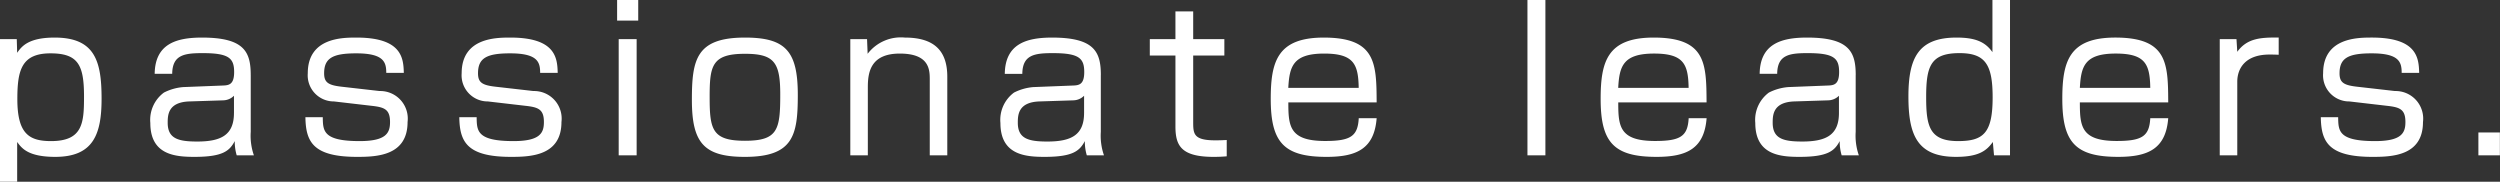
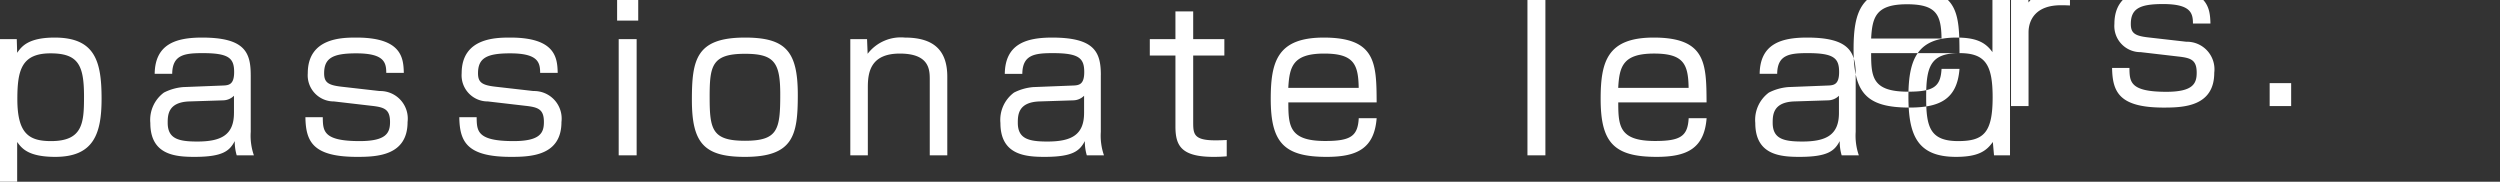
<svg xmlns="http://www.w3.org/2000/svg" width="228.219" height="16.59" viewBox="0 0 228.219 16.59">
  <rect x="0" y="0" width="228.219" height="16.59" fill="#333333" stroke="none" />
  <defs>
    <style>
      .cls-1 {
        fill: #fff;
        fill-rule: evenodd;
      }
    </style>
  </defs>
-   <path id="read14.svg" class="cls-1" d="M41.563,1894.57v13.02H43.13v-3.63c0.4,0.55.972,1.36,3.475,1.36,3.493,0,4.231-2.08,4.231-5.31,0-3.42-.594-5.58-4.285-5.58-2.431,0-3.025.83-3.421,1.39l-0.036-1.25h-1.53Zm4.609,1.3c2.539,0,3.061,1.08,3.061,3.94,0,2.4-.108,4.07-3.007,4.07-2,0-3.079-.66-3.079-3.83C43.148,1897.44,43.508,1895.87,46.173,1895.87Zm18.279,1.98c0-2.1-.576-3.42-4.447-3.42-2.359,0-4.285.58-4.321,3.31h1.6c0.018-1.74,1.116-1.89,2.791-1.89,2.395,0,2.863.47,2.863,1.73,0,1.19-.522,1.21-1.08,1.23l-3.565.14a4.7,4.7,0,0,0-1.764.5,3.1,3.1,0,0,0-1.242,2.78c0,2.9,2.251,3.09,4.033,3.09,2.593,0,3.205-.55,3.673-1.44a4.385,4.385,0,0,0,.18,1.3H64.74a5.435,5.435,0,0,1-.288-2.14v-5.19Zm-1.53,3.46c0,2-1.152,2.61-3.349,2.61-1.711,0-2.7-.25-2.7-1.71,0-.72.036-1.87,1.945-1.95l3.115-.1a1.433,1.433,0,0,0,.99-0.42v1.57Zm15.506-3.66c-0.036-1.33-.162-3.22-4.321-3.22-1.278,0-4.447,0-4.447,3.26a2.384,2.384,0,0,0,2.395,2.57l3.439,0.4c1.152,0.13,1.675.31,1.675,1.48,0,0.99-.342,1.74-2.773,1.74-3.349,0-3.349-.93-3.367-2.18H69.443c0.036,2.22.666,3.62,4.717,3.62,1.782,0,4.609-.09,4.609-3.18a2.517,2.517,0,0,0-2.557-2.83l-3.511-.4c-1.206-.14-1.549-0.41-1.549-1.22,0-1.39.792-1.82,2.935-1.82,2.521,0,2.737.81,2.737,1.78h1.6Zm14.048,0c-0.036-1.33-.162-3.22-4.321-3.22-1.278,0-4.447,0-4.447,3.26a2.384,2.384,0,0,0,2.395,2.57l3.439,0.4c1.152,0.13,1.674.31,1.674,1.48,0,0.99-.342,1.74-2.773,1.74-3.349,0-3.349-.93-3.367-2.18H83.491c0.036,2.22.666,3.62,4.717,3.62,1.782,0,4.609-.09,4.609-3.18a2.517,2.517,0,0,0-2.557-2.83l-3.511-.4c-1.206-.14-1.549-0.41-1.549-1.22,0-1.39.792-1.82,2.935-1.82,2.521,0,2.737.81,2.737,1.78h1.6Zm5.567-3.08v10.61h1.639v-10.61H98.043Zm-0.144-3.58v1.89h1.927v-1.89H97.9Zm11.67,3.44c-4.448,0-4.844,2-4.844,5.69,0,3.93,1.1,5.2,4.844,5.2,4.429,0,4.825-1.98,4.825-5.65C114.393,1895.69,113.3,1894.43,109.568,1894.43Zm-3.223,5.46c0-2.87.18-3.98,3.223-3.98,2.683,0,3.223.79,3.223,3.72,0,3.21-.216,4.22-3.223,4.22C106.579,1903.85,106.345,1902.82,106.345,1899.89Zm12.841-5.32v10.61h1.6v-6.21c0-1.3.2-3.08,2.917-3.08s2.736,1.49,2.736,2.38v6.91h1.6V1898c0-2.36-1.188-3.57-3.871-3.57a3.816,3.816,0,0,0-3.4,1.48l-0.054-1.34h-1.531Zm22.871,3.28c0-2.1-.576-3.42-4.448-3.42-2.358,0-4.285.58-4.321,3.31h1.6c0.018-1.74,1.116-1.89,2.79-1.89,2.395,0,2.863.47,2.863,1.73,0,1.19-.522,1.21-1.08,1.23l-3.565.14a4.709,4.709,0,0,0-1.765.5,3.1,3.1,0,0,0-1.242,2.78c0,2.9,2.251,3.09,4.033,3.09,2.593,0,3.2-.55,3.673-1.44a4.388,4.388,0,0,0,.18,1.3h1.567a5.439,5.439,0,0,1-.288-2.14v-5.19Zm-1.531,3.46c0,2-1.152,2.61-3.349,2.61-1.71,0-2.7-.25-2.7-1.71,0-.72.036-1.87,1.945-1.95l3.115-.1a1.432,1.432,0,0,0,.99-0.42v1.57Zm8.34-6.74h-2.34v1.5h2.34v6.46c0,1.75.5,2.79,3.493,2.79,0.577,0,.919-0.03,1.189-0.05v-1.49c-0.27.01-.5,0.03-1.045,0.03-2.016,0-2.016-.61-2.016-1.73v-6.01h2.845v-1.5h-2.845v-2.53h-1.621v2.53Zm18.368,5.78c-0.017-3.56-.054-5.92-4.825-5.92-4.213,0-4.843,2.16-4.843,5.6,0,3.96,1.188,5.29,5.095,5.29,2.719,0,4.357-.72,4.573-3.53H165.6c-0.09,1.63-.72,2.08-3.061,2.08-3.259,0-3.367-1.34-3.367-3.52h8.066Zm-8.066-1.33c0.108-1.96.432-3.13,3.277-3.13,2.7,0,3.115.97,3.151,3.13h-6.428ZM181,1890.99v14.19h1.639v-14.19H181Zm16.351,9.36c-0.018-3.56-.054-5.92-4.825-5.92-4.214,0-4.844,2.16-4.844,5.6,0,3.96,1.189,5.29,5.1,5.29,2.719,0,4.357-.72,4.573-3.53h-1.638c-0.09,1.63-.721,2.08-3.061,2.08-3.259,0-3.367-1.34-3.367-3.52h8.066Zm-8.066-1.33c0.108-1.96.432-3.13,3.277-3.13,2.7,0,3.115.97,3.151,3.13h-6.428Zm21.682-1.17c0-2.1-.576-3.42-4.448-3.42-2.358,0-4.285.58-4.321,3.31h1.6c0.018-1.74,1.116-1.89,2.79-1.89,2.4,0,2.863.47,2.863,1.73,0,1.19-.522,1.21-1.08,1.23l-3.565.14a4.709,4.709,0,0,0-1.765.5,3.1,3.1,0,0,0-1.242,2.78c0,2.9,2.251,3.09,4.033,3.09,2.593,0,3.205-.55,3.673-1.44a4.388,4.388,0,0,0,.18,1.3h1.567a5.439,5.439,0,0,1-.288-2.14v-5.19Zm-1.531,3.46c0,2-1.152,2.61-3.349,2.61-1.71,0-2.7-.25-2.7-1.71,0-.72.036-1.87,1.944-1.95l3.115-.1a1.432,1.432,0,0,0,.99-0.42v1.57Zm14.012-10.32v4.77c-0.648-.92-1.53-1.33-3.277-1.33-3.493,0-4.393,1.86-4.393,5.38,0,3.5.792,5.51,4.339,5.51,2.017,0,2.773-.52,3.367-1.36l0.108,1.22h1.459v-14.19h-1.6Zm-3.007,4.86c2.359,0,3.025,1.05,3.025,4.04,0,3.26-.846,3.99-3.151,3.99-2.611,0-2.917-1.35-2.917-3.99C217.394,1897.06,217.79,1895.85,220.437,1895.85Zm19.054,4.5c-0.018-3.56-.054-5.92-4.826-5.92-4.213,0-4.843,2.16-4.843,5.6,0,3.96,1.188,5.29,5.095,5.29,2.719,0,4.358-.72,4.574-3.53h-1.639c-0.09,1.63-.72,2.08-3.061,2.08-3.259,0-3.367-1.34-3.367-3.52h8.067Zm-8.067-1.33c0.108-1.96.432-3.13,3.277-3.13,2.7,0,3.115.97,3.151,3.13h-6.428Zm12.77-4.45v10.61h1.6v-6.72c0-1.2.72-2.48,2.935-2.48,0.234,0,.432,0,0.846.02v-1.57c-1.62-.02-2.881.05-3.781,1.3l-0.072-1.16h-1.53Zm18.205,3.08c-0.036-1.33-.162-3.22-4.321-3.22-1.278,0-4.447,0-4.447,3.26a2.384,2.384,0,0,0,2.4,2.57l3.439,0.4c1.152,0.13,1.674.31,1.674,1.48,0,0.99-.342,1.74-2.773,1.74-3.349,0-3.349-.93-3.367-2.18h-1.584c0.036,2.22.666,3.62,4.717,3.62,1.783,0,4.61-.09,4.61-3.18a2.517,2.517,0,0,0-2.557-2.83l-3.511-.4c-1.207-.14-1.549-0.41-1.549-1.22,0-1.39.793-1.82,2.935-1.82,2.521,0,2.737.81,2.737,1.78h1.6Zm5.406,5.44v2.09h1.962v-2.09h-1.962Z" transform="translate(-41.563 -1891)" />
+   <path id="read14.svg" class="cls-1" d="M41.563,1894.57v13.02H43.13v-3.63c0.4,0.55.972,1.36,3.475,1.36,3.493,0,4.231-2.08,4.231-5.31,0-3.42-.594-5.58-4.285-5.58-2.431,0-3.025.83-3.421,1.39l-0.036-1.25h-1.53Zm4.609,1.3c2.539,0,3.061,1.08,3.061,3.94,0,2.4-.108,4.07-3.007,4.07-2,0-3.079-.66-3.079-3.83C43.148,1897.44,43.508,1895.87,46.173,1895.87Zm18.279,1.98c0-2.1-.576-3.42-4.447-3.42-2.359,0-4.285.58-4.321,3.31h1.6c0.018-1.74,1.116-1.89,2.791-1.89,2.395,0,2.863.47,2.863,1.73,0,1.19-.522,1.21-1.08,1.23l-3.565.14a4.7,4.7,0,0,0-1.764.5,3.1,3.1,0,0,0-1.242,2.78c0,2.9,2.251,3.09,4.033,3.09,2.593,0,3.205-.55,3.673-1.44a4.385,4.385,0,0,0,.18,1.3H64.74a5.435,5.435,0,0,1-.288-2.14v-5.19Zm-1.53,3.46c0,2-1.152,2.61-3.349,2.61-1.711,0-2.7-.25-2.7-1.71,0-.72.036-1.87,1.945-1.95l3.115-.1a1.433,1.433,0,0,0,.99-0.42v1.57Zm15.506-3.66c-0.036-1.33-.162-3.22-4.321-3.22-1.278,0-4.447,0-4.447,3.26a2.384,2.384,0,0,0,2.395,2.57l3.439,0.4c1.152,0.13,1.675.31,1.675,1.48,0,0.99-.342,1.74-2.773,1.74-3.349,0-3.349-.93-3.367-2.18H69.443c0.036,2.22.666,3.62,4.717,3.62,1.782,0,4.609-.09,4.609-3.18a2.517,2.517,0,0,0-2.557-2.83l-3.511-.4c-1.206-.14-1.549-0.41-1.549-1.22,0-1.39.792-1.82,2.935-1.82,2.521,0,2.737.81,2.737,1.78h1.6Zm14.048,0c-0.036-1.33-.162-3.22-4.321-3.22-1.278,0-4.447,0-4.447,3.26a2.384,2.384,0,0,0,2.395,2.57l3.439,0.4c1.152,0.13,1.674.31,1.674,1.48,0,0.99-.342,1.74-2.773,1.74-3.349,0-3.349-.93-3.367-2.18H83.491c0.036,2.22.666,3.62,4.717,3.62,1.782,0,4.609-.09,4.609-3.18a2.517,2.517,0,0,0-2.557-2.83l-3.511-.4c-1.206-.14-1.549-0.41-1.549-1.22,0-1.39.792-1.82,2.935-1.82,2.521,0,2.737.81,2.737,1.78h1.6Zm5.567-3.08v10.61h1.639v-10.61H98.043Zm-0.144-3.58v1.89h1.927v-1.89H97.9Zm11.67,3.44c-4.448,0-4.844,2-4.844,5.69,0,3.93,1.1,5.2,4.844,5.2,4.429,0,4.825-1.98,4.825-5.65C114.393,1895.69,113.3,1894.43,109.568,1894.43Zm-3.223,5.46c0-2.87.18-3.98,3.223-3.98,2.683,0,3.223.79,3.223,3.72,0,3.21-.216,4.22-3.223,4.22C106.579,1903.85,106.345,1902.82,106.345,1899.89Zm12.841-5.32v10.61h1.6v-6.21c0-1.3.2-3.08,2.917-3.08s2.736,1.49,2.736,2.38v6.91h1.6V1898c0-2.36-1.188-3.57-3.871-3.57a3.816,3.816,0,0,0-3.4,1.48l-0.054-1.34h-1.531Zm22.871,3.28c0-2.1-.576-3.42-4.448-3.42-2.358,0-4.285.58-4.321,3.31h1.6c0.018-1.74,1.116-1.89,2.79-1.89,2.395,0,2.863.47,2.863,1.73,0,1.19-.522,1.21-1.08,1.23l-3.565.14a4.709,4.709,0,0,0-1.765.5,3.1,3.1,0,0,0-1.242,2.78c0,2.9,2.251,3.09,4.033,3.09,2.593,0,3.2-.55,3.673-1.44a4.388,4.388,0,0,0,.18,1.3h1.567a5.439,5.439,0,0,1-.288-2.14v-5.19Zm-1.531,3.46c0,2-1.152,2.61-3.349,2.61-1.71,0-2.7-.25-2.7-1.71,0-.72.036-1.87,1.945-1.95l3.115-.1a1.432,1.432,0,0,0,.99-0.42v1.57Zm8.34-6.74h-2.34v1.5h2.34v6.46c0,1.75.5,2.79,3.493,2.79,0.577,0,.919-0.03,1.189-0.05v-1.49c-0.27.01-.5,0.03-1.045,0.03-2.016,0-2.016-.61-2.016-1.73v-6.01h2.845v-1.5h-2.845v-2.53h-1.621v2.53Zm18.368,5.78c-0.017-3.56-.054-5.92-4.825-5.92-4.213,0-4.843,2.16-4.843,5.6,0,3.96,1.188,5.29,5.095,5.29,2.719,0,4.357-.72,4.573-3.53H165.6c-0.09,1.63-.72,2.08-3.061,2.08-3.259,0-3.367-1.34-3.367-3.52h8.066Zm-8.066-1.33c0.108-1.96.432-3.13,3.277-3.13,2.7,0,3.115.97,3.151,3.13h-6.428ZM181,1890.99v14.19h1.639v-14.19H181Zm16.351,9.36c-0.018-3.56-.054-5.92-4.825-5.92-4.214,0-4.844,2.16-4.844,5.6,0,3.96,1.189,5.29,5.1,5.29,2.719,0,4.357-.72,4.573-3.53h-1.638c-0.09,1.63-.721,2.08-3.061,2.08-3.259,0-3.367-1.34-3.367-3.52h8.066Zm-8.066-1.33c0.108-1.96.432-3.13,3.277-3.13,2.7,0,3.115.97,3.151,3.13h-6.428Zm21.682-1.17c0-2.1-.576-3.42-4.448-3.42-2.358,0-4.285.58-4.321,3.31h1.6c0.018-1.74,1.116-1.89,2.79-1.89,2.4,0,2.863.47,2.863,1.73,0,1.19-.522,1.21-1.08,1.23l-3.565.14a4.709,4.709,0,0,0-1.765.5,3.1,3.1,0,0,0-1.242,2.78c0,2.9,2.251,3.09,4.033,3.09,2.593,0,3.205-.55,3.673-1.44a4.388,4.388,0,0,0,.18,1.3h1.567a5.439,5.439,0,0,1-.288-2.14v-5.19Zm-1.531,3.46c0,2-1.152,2.61-3.349,2.61-1.71,0-2.7-.25-2.7-1.71,0-.72.036-1.87,1.944-1.95l3.115-.1a1.432,1.432,0,0,0,.99-0.42v1.57Zm14.012-10.32v4.77c-0.648-.92-1.53-1.33-3.277-1.33-3.493,0-4.393,1.86-4.393,5.38,0,3.5.792,5.51,4.339,5.51,2.017,0,2.773-.52,3.367-1.36l0.108,1.22h1.459v-14.19h-1.6Zm-3.007,4.86c2.359,0,3.025,1.05,3.025,4.04,0,3.26-.846,3.99-3.151,3.99-2.611,0-2.917-1.35-2.917-3.99C217.394,1897.06,217.79,1895.85,220.437,1895.85Zc-0.018-3.56-.054-5.92-4.826-5.92-4.213,0-4.843,2.16-4.843,5.6,0,3.96,1.188,5.29,5.095,5.29,2.719,0,4.358-.72,4.574-3.53h-1.639c-0.09,1.63-.72,2.08-3.061,2.08-3.259,0-3.367-1.34-3.367-3.52h8.067Zm-8.067-1.33c0.108-1.96.432-3.13,3.277-3.13,2.7,0,3.115.97,3.151,3.13h-6.428Zm12.77-4.45v10.61h1.6v-6.72c0-1.2.72-2.48,2.935-2.48,0.234,0,.432,0,0.846.02v-1.57c-1.62-.02-2.881.05-3.781,1.3l-0.072-1.16h-1.53Zm18.205,3.08c-0.036-1.33-.162-3.22-4.321-3.22-1.278,0-4.447,0-4.447,3.26a2.384,2.384,0,0,0,2.4,2.57l3.439,0.4c1.152,0.13,1.674.31,1.674,1.48,0,0.99-.342,1.74-2.773,1.74-3.349,0-3.349-.93-3.367-2.18h-1.584c0.036,2.22.666,3.62,4.717,3.62,1.783,0,4.61-.09,4.61-3.18a2.517,2.517,0,0,0-2.557-2.83l-3.511-.4c-1.207-.14-1.549-0.41-1.549-1.22,0-1.39.793-1.82,2.935-1.82,2.521,0,2.737.81,2.737,1.78h1.6Zm5.406,5.44v2.09h1.962v-2.09h-1.962Z" transform="translate(-41.563 -1891)" />
</svg>